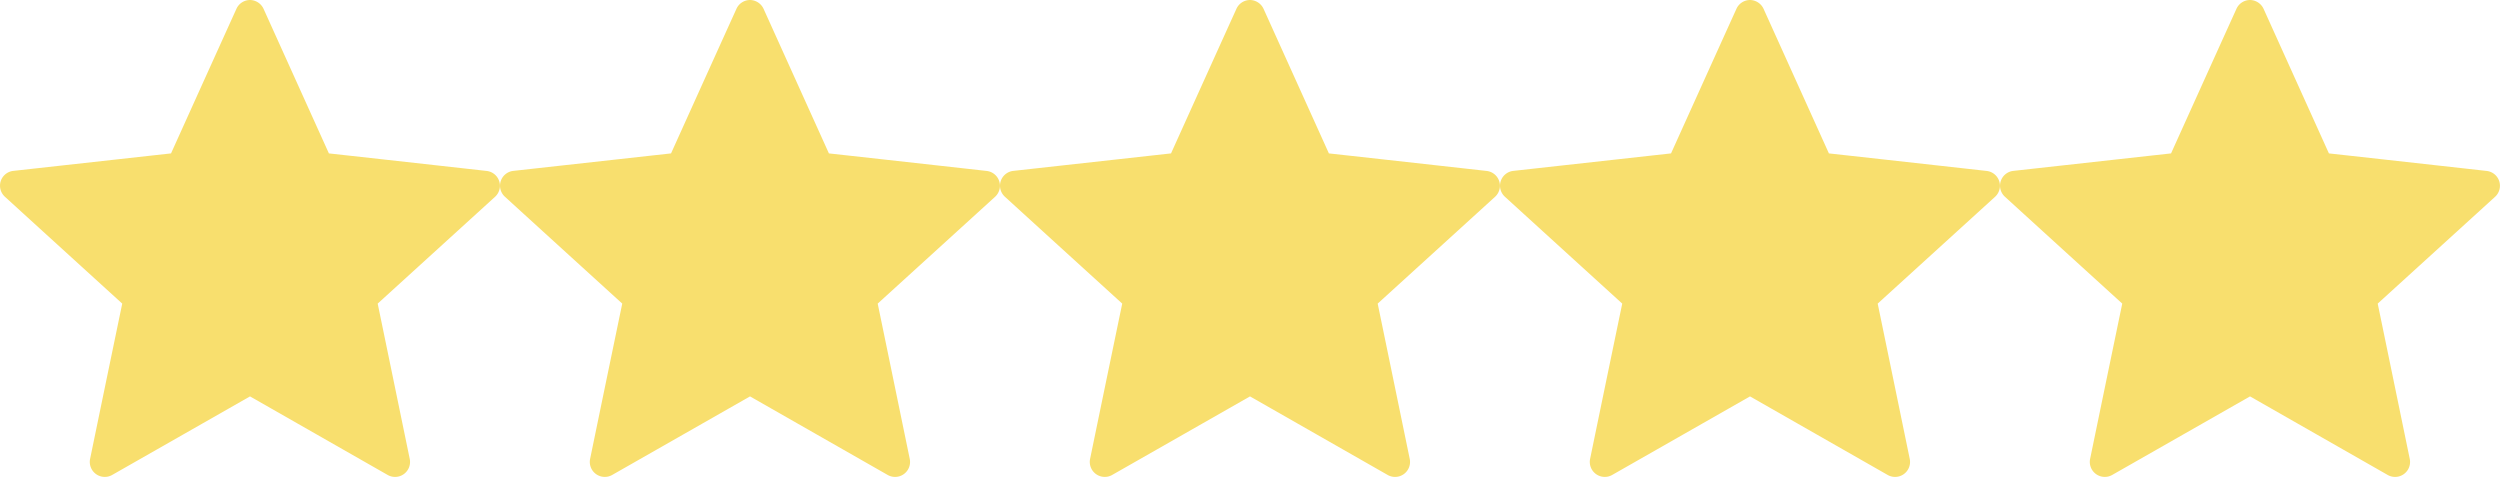
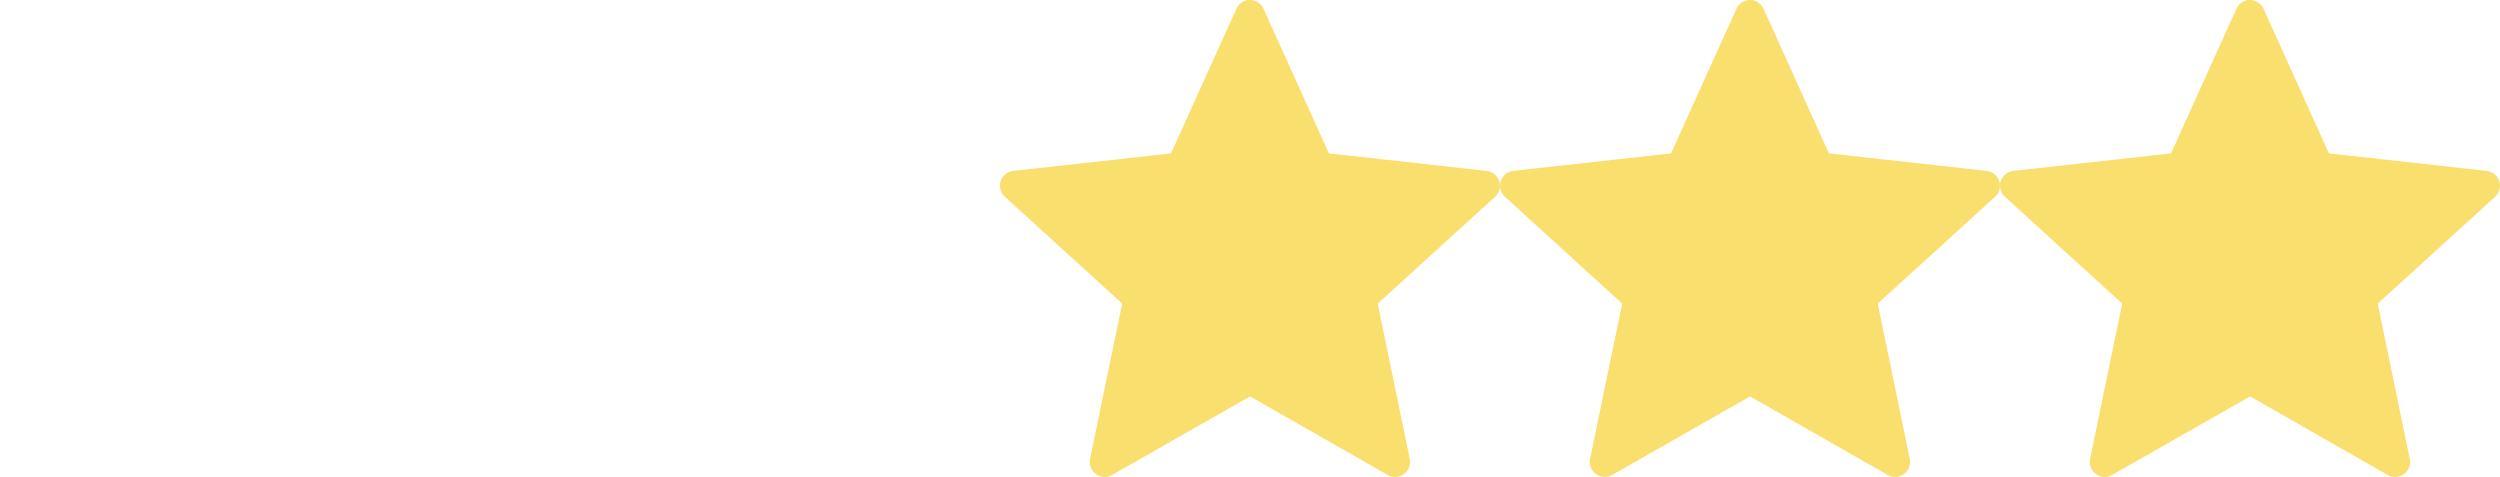
<svg xmlns="http://www.w3.org/2000/svg" id="Group_6" data-name="Group 6" width="83.508" height="15.931" viewBox="0 0 83.508 15.931">
  <g id="_216411_star_icon" data-name="216411_star_icon" transform="translate(0 0)">
    <g id="Group_5" data-name="Group 5">
-       <path id="Path_19" data-name="Path 19" d="M9.362,9.158l-5.268.584a.5.5,0,0,0-.421.343.5.5,0,0,0,.14.521c1.566,1.429,3.919,3.569,3.919,3.569s-.646,3.113-1.074,5.19a.5.5,0,0,0,.2.506.5.5,0,0,0,.538.028C9.236,18.851,12,17.275,12,17.275L16.6,19.9a.5.5,0,0,0,.736-.534c-.428-2.078-1.071-5.191-1.071-5.191s2.353-2.14,3.919-3.566a.5.5,0,0,0,.14-.524.5.5,0,0,0-.42-.341c-2.108-.236-5.269-.586-5.269-.586l-2.183-4.83A.506.506,0,0,0,12,4.034a.5.5,0,0,0-.453.294C10.671,6.26,9.362,9.158,9.362,9.158Z" transform="translate(-3.649 -4.034)" fill="#f8df6e" />
-     </g>
+       </g>
  </g>
  <g id="_216411_star_icon-2" data-name="216411_star_icon" transform="translate(16.702 0)">
    <g id="Group_5-2" data-name="Group 5">
-       <path id="Path_19-2" data-name="Path 19" d="M9.362,9.158l-5.268.584a.5.5,0,0,0-.421.343.5.5,0,0,0,.14.521c1.566,1.429,3.919,3.569,3.919,3.569s-.646,3.113-1.074,5.19a.5.5,0,0,0,.2.506.5.5,0,0,0,.538.028C9.236,18.851,12,17.275,12,17.275L16.6,19.9a.5.5,0,0,0,.736-.534c-.428-2.078-1.071-5.191-1.071-5.191s2.353-2.14,3.919-3.566a.5.5,0,0,0,.14-.524.5.5,0,0,0-.42-.341c-2.108-.236-5.269-.586-5.269-.586l-2.183-4.83A.506.506,0,0,0,12,4.034a.5.5,0,0,0-.453.294C10.671,6.26,9.362,9.158,9.362,9.158Z" transform="translate(-3.649 -4.034)" fill="#f8df6e" />
-     </g>
+       </g>
  </g>
  <g id="_216411_star_icon-3" data-name="216411_star_icon" transform="translate(33.403 0)">
    <g id="Group_5-3" data-name="Group 5">
      <path id="Path_19-3" data-name="Path 19" d="M9.362,9.158l-5.268.584a.5.5,0,0,0-.421.343.5.5,0,0,0,.14.521c1.566,1.429,3.919,3.569,3.919,3.569s-.646,3.113-1.074,5.19a.5.5,0,0,0,.2.506.5.5,0,0,0,.538.028C9.236,18.851,12,17.275,12,17.275L16.6,19.9a.5.5,0,0,0,.736-.534c-.428-2.078-1.071-5.191-1.071-5.191s2.353-2.14,3.919-3.566a.5.5,0,0,0,.14-.524.5.5,0,0,0-.42-.341c-2.108-.236-5.269-.586-5.269-.586l-2.183-4.83A.506.506,0,0,0,12,4.034a.5.5,0,0,0-.453.294C10.671,6.26,9.362,9.158,9.362,9.158Z" transform="translate(-3.649 -4.034)" fill="#f8df6e" />
    </g>
  </g>
  <g id="_216411_star_icon-4" data-name="216411_star_icon" transform="translate(50.105 0)">
    <g id="Group_5-4" data-name="Group 5">
      <path id="Path_19-4" data-name="Path 19" d="M9.362,9.158l-5.268.584a.5.5,0,0,0-.421.343.5.5,0,0,0,.14.521c1.566,1.429,3.919,3.569,3.919,3.569s-.646,3.113-1.074,5.19a.5.5,0,0,0,.2.506.5.5,0,0,0,.538.028C9.236,18.851,12,17.275,12,17.275L16.6,19.9a.5.5,0,0,0,.736-.534c-.428-2.078-1.071-5.191-1.071-5.191s2.353-2.14,3.919-3.566a.5.5,0,0,0,.14-.524.5.5,0,0,0-.42-.341c-2.108-.236-5.269-.586-5.269-.586l-2.183-4.83A.506.506,0,0,0,12,4.034a.5.5,0,0,0-.453.294C10.671,6.26,9.362,9.158,9.362,9.158Z" transform="translate(-3.649 -4.034)" fill="#f8df6e" />
    </g>
  </g>
  <g id="_216411_star_icon-5" data-name="216411_star_icon" transform="translate(66.807 0)">
    <g id="Group_5-5" data-name="Group 5">
      <path id="Path_19-5" data-name="Path 19" d="M9.362,9.158l-5.268.584a.5.5,0,0,0-.421.343.5.5,0,0,0,.14.521c1.566,1.429,3.919,3.569,3.919,3.569s-.646,3.113-1.074,5.19a.5.5,0,0,0,.2.506.5.5,0,0,0,.538.028C9.236,18.851,12,17.275,12,17.275L16.6,19.9a.5.5,0,0,0,.736-.534c-.428-2.078-1.071-5.191-1.071-5.191s2.353-2.14,3.919-3.566a.5.5,0,0,0,.14-.524.5.5,0,0,0-.42-.341c-2.108-.236-5.269-.586-5.269-.586l-2.183-4.83A.506.506,0,0,0,12,4.034a.5.5,0,0,0-.453.294C10.671,6.26,9.362,9.158,9.362,9.158Z" transform="translate(-3.649 -4.034)" fill="#f8df6e" />
    </g>
  </g>
</svg>